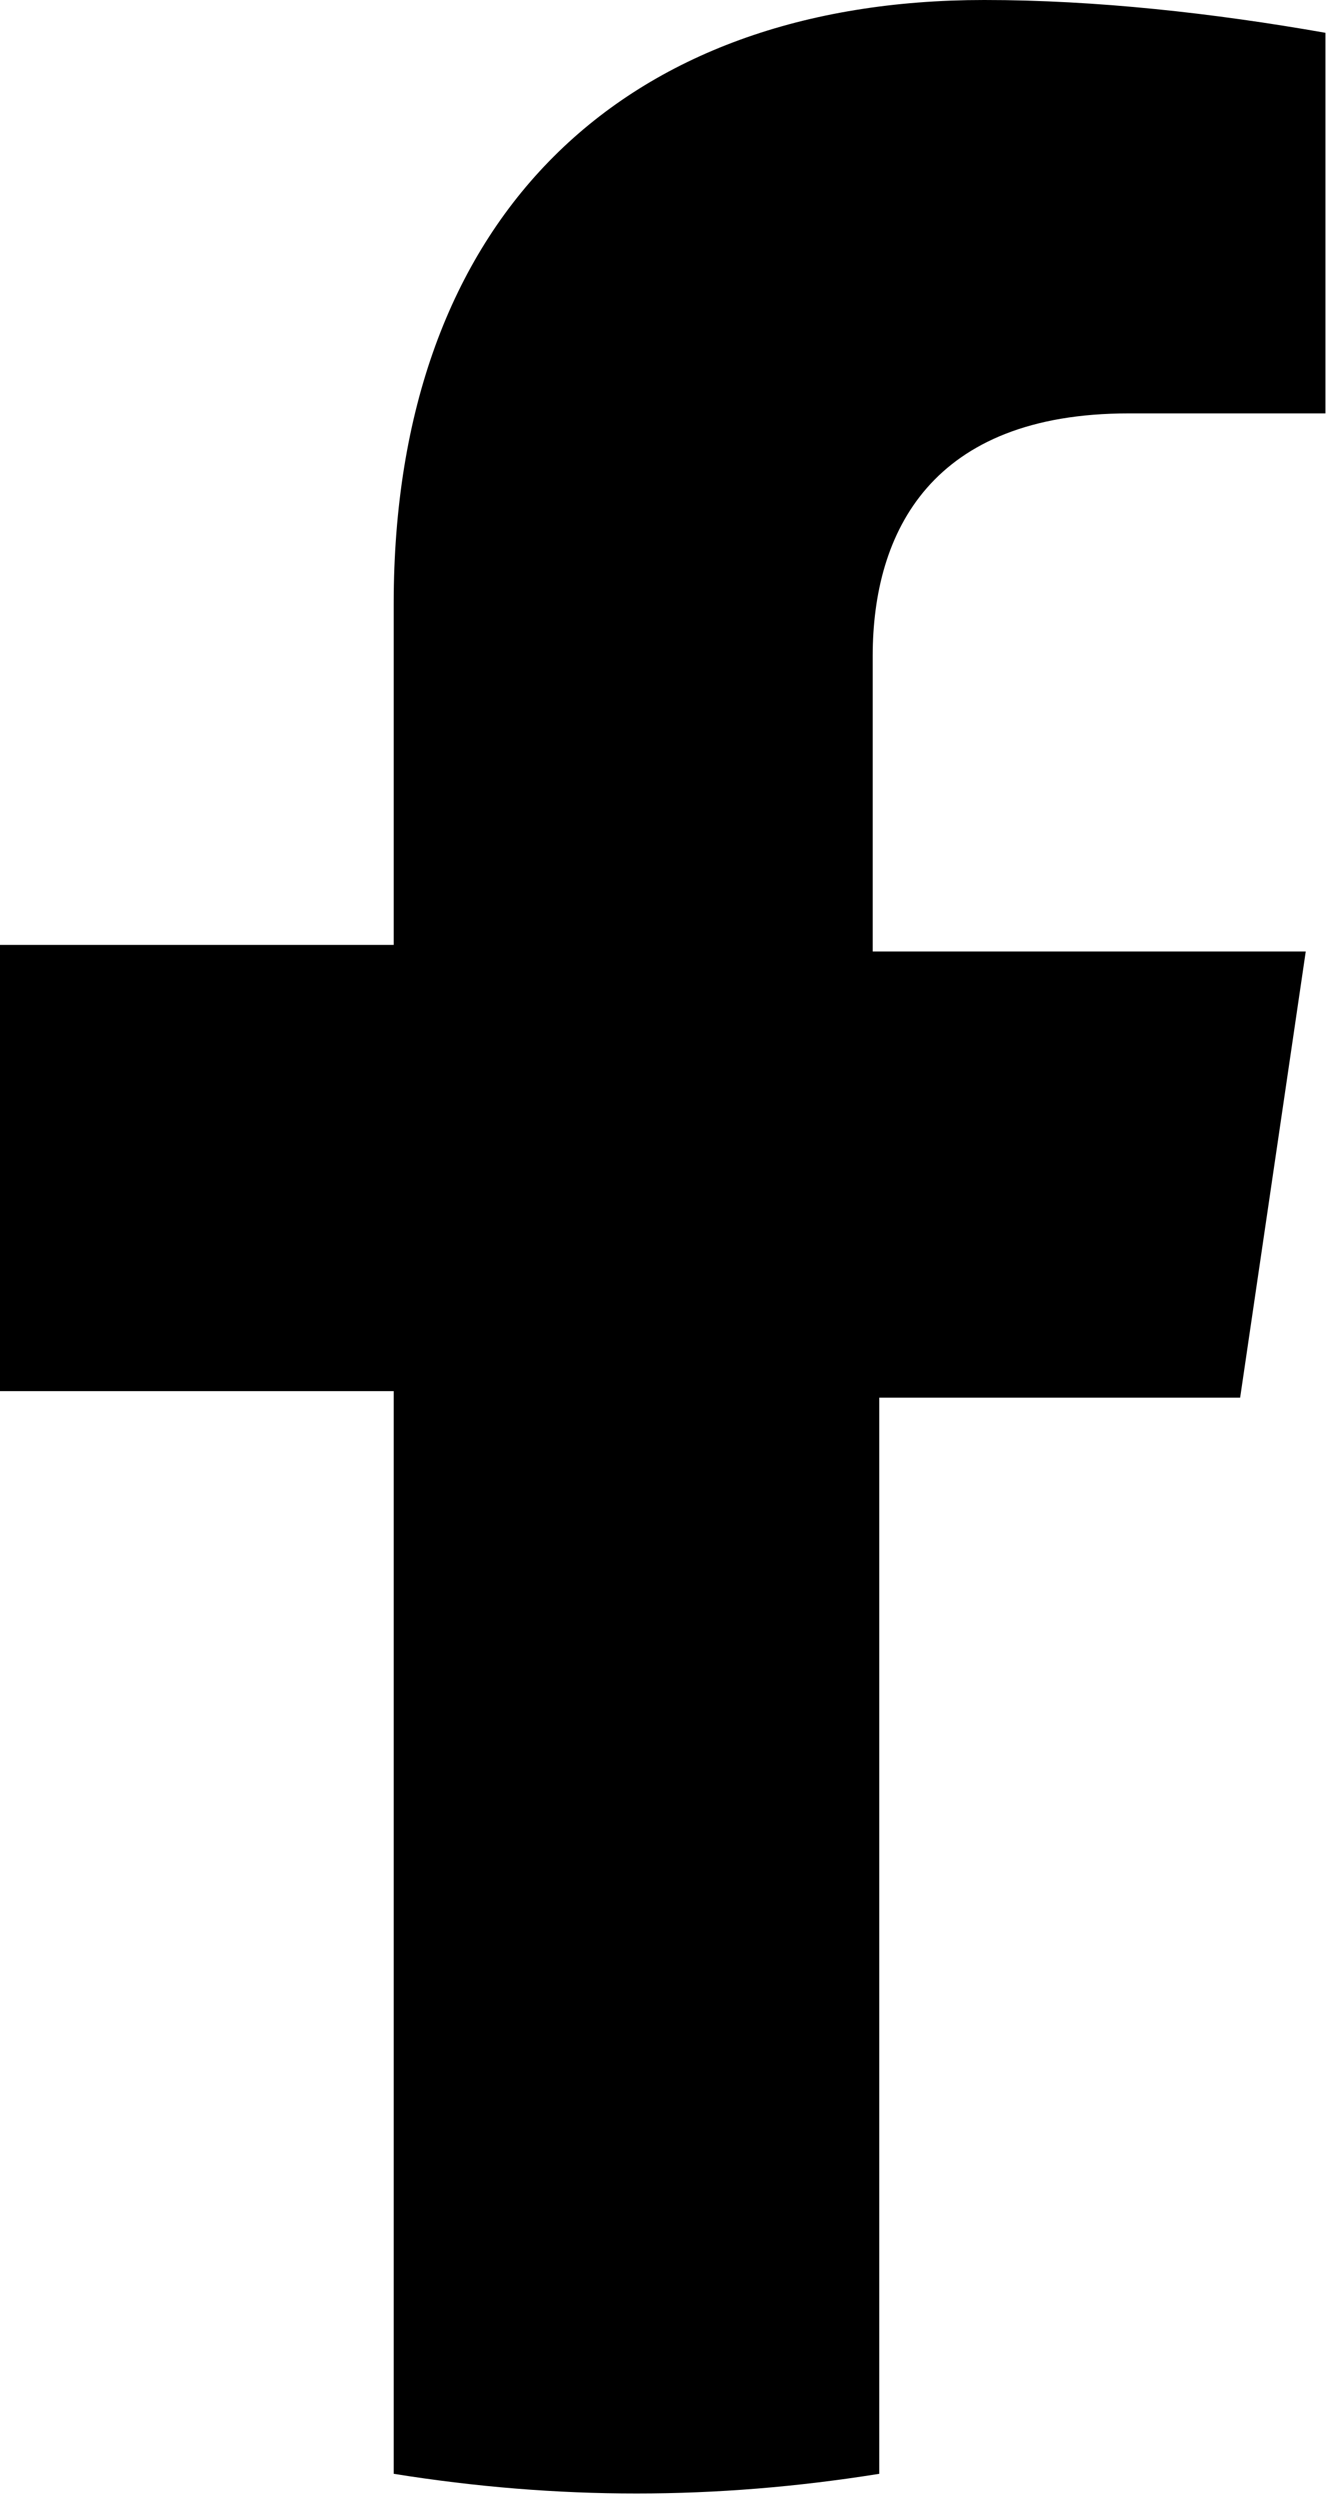
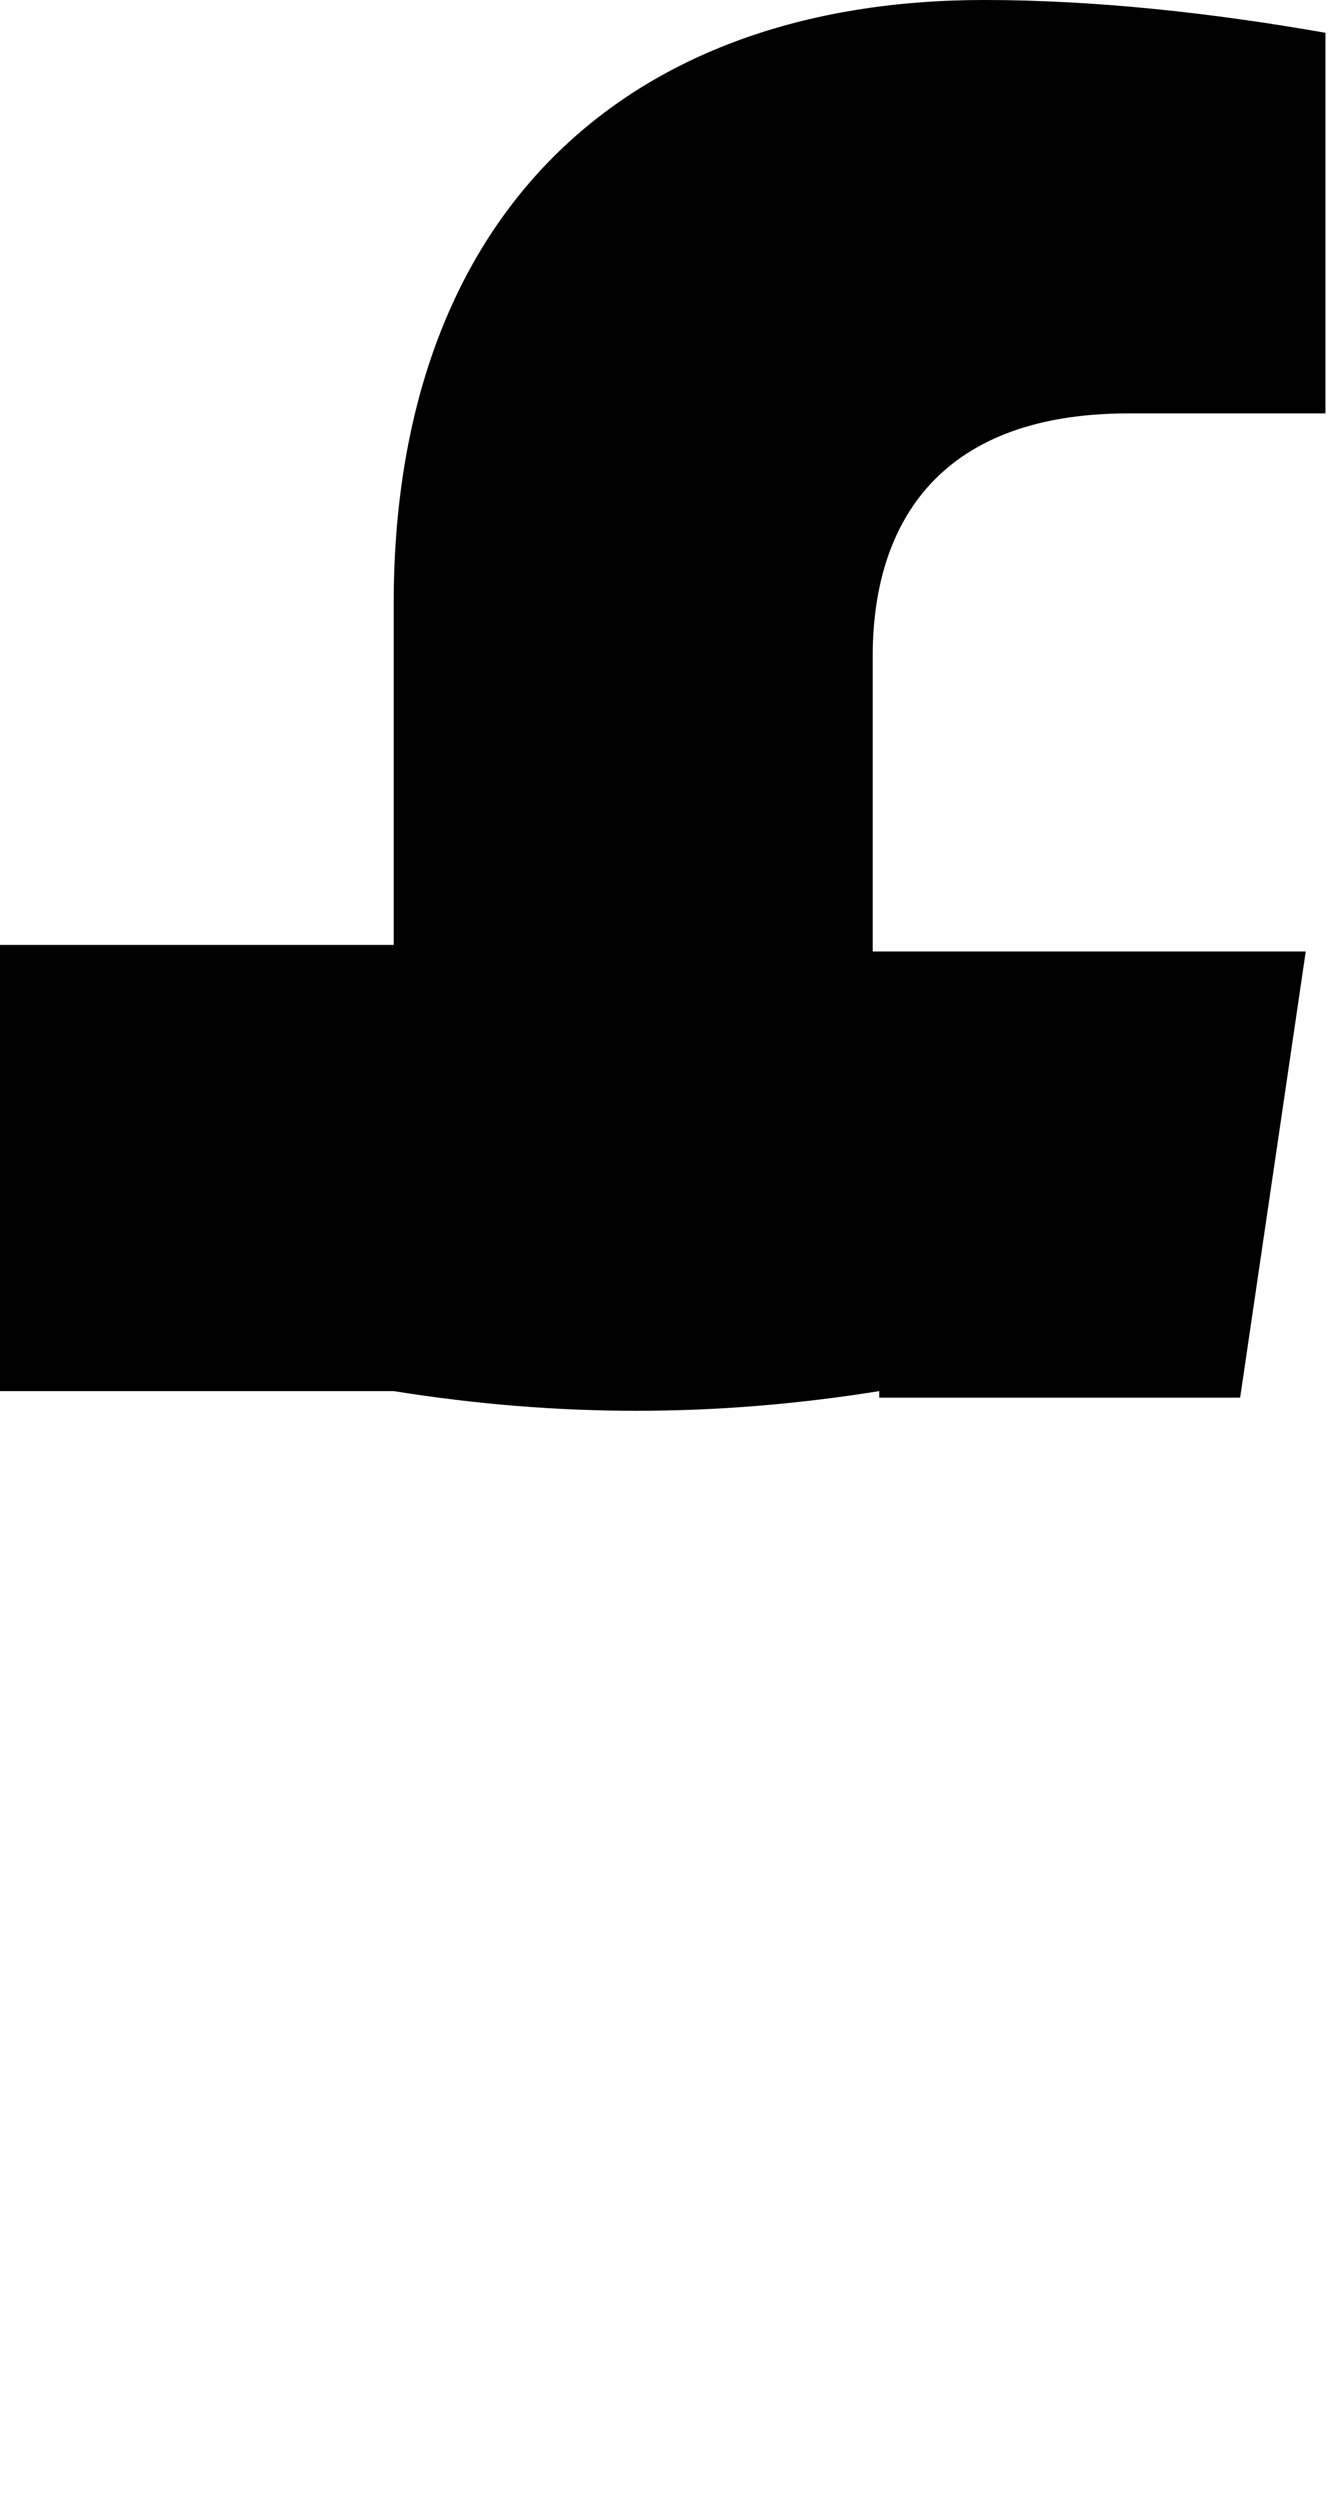
<svg xmlns="http://www.w3.org/2000/svg" version="1.1" id="レイヤー_1" x="0px" y="0px" viewBox="0 0 20.3 38.1" style="enable-background:new 0 0 20.3 38.1;" xml:space="preserve">
  <style type="text/css">
	.st0{fill:#000;}
</style>
-   <path class="st0" d="M18.9,21.3l1-6.8h-6.6V10c0-1.9,0.9-3.7,3.9-3.7h3V0.5C18.5,0.2,16.7,0,15,0C9.5,0,6,3.3,6,9.2v5.2H0v6.8h6  v16.5c2.5,0.4,4.9,0.4,7.4,0V21.3H18.9z" />
+   <path class="st0" d="M18.9,21.3l1-6.8h-6.6V10c0-1.9,0.9-3.7,3.9-3.7h3V0.5C18.5,0.2,16.7,0,15,0C9.5,0,6,3.3,6,9.2v5.2H0v6.8h6  c2.5,0.4,4.9,0.4,7.4,0V21.3H18.9z" />
</svg>